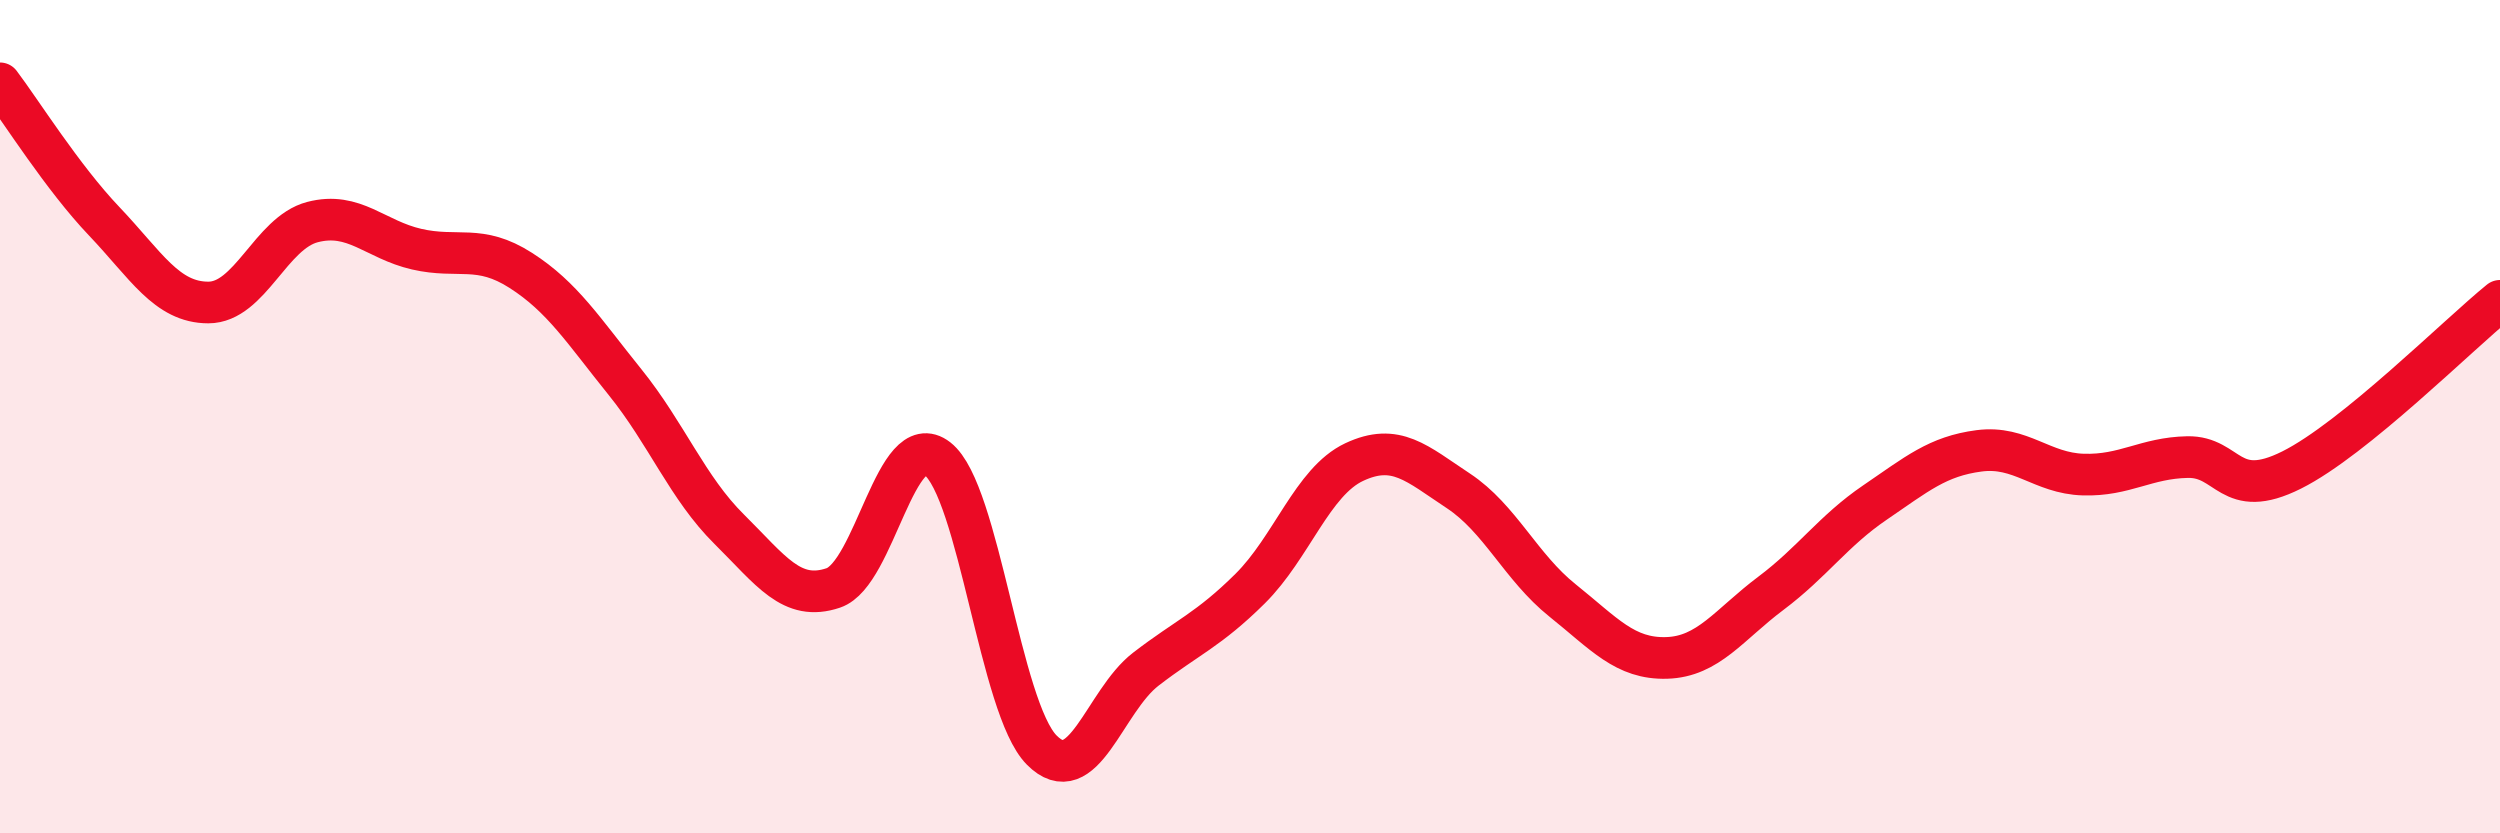
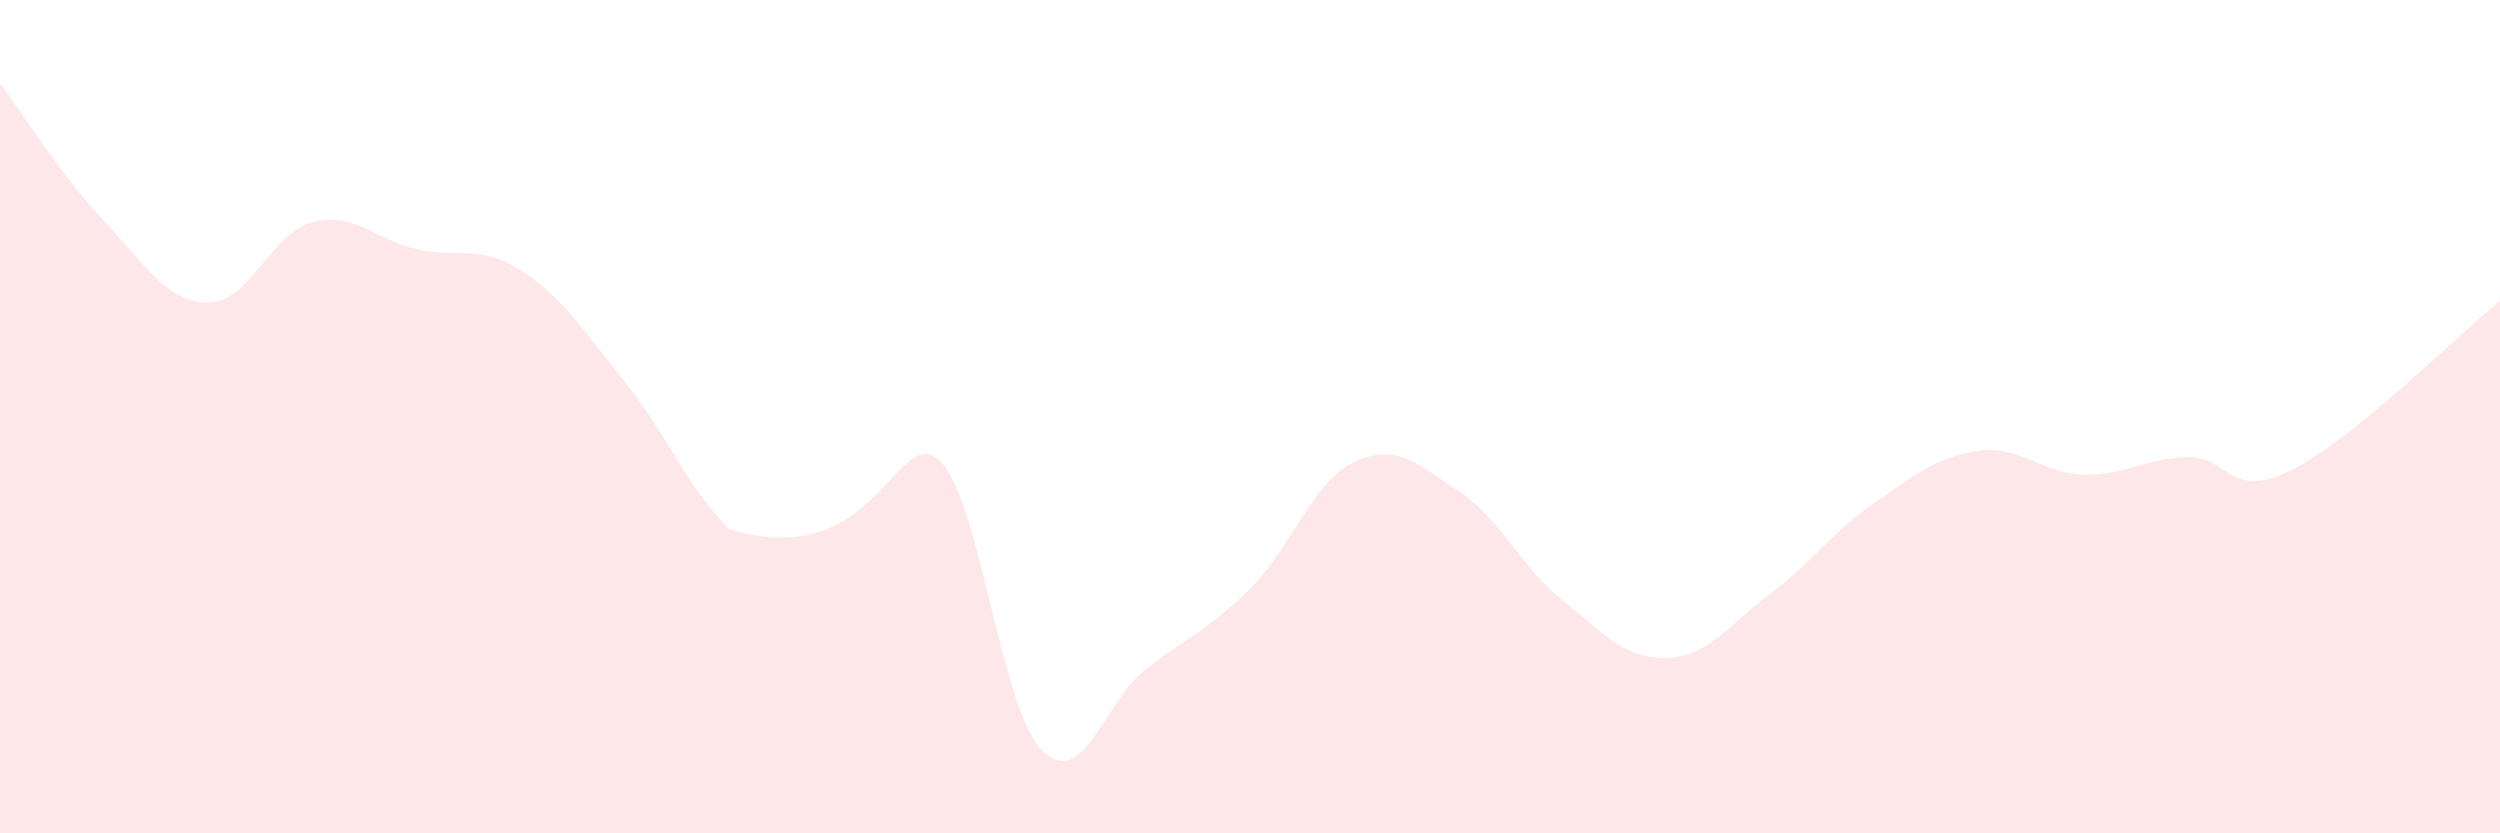
<svg xmlns="http://www.w3.org/2000/svg" width="60" height="20" viewBox="0 0 60 20">
-   <path d="M 0,2 C 0.5,2.66 1.5,4.26 2.5,5.31 C 3.5,6.36 4,7.26 5,7.26 C 6,7.26 6.5,5.59 7.5,5.33 C 8.5,5.07 9,5.75 10,5.98 C 11,6.21 11.5,5.85 12.5,6.49 C 13.5,7.13 14,7.93 15,9.17 C 16,10.41 16.5,11.71 17.5,12.7 C 18.5,13.69 19,14.45 20,14.11 C 21,13.77 21.5,10.23 22.5,11.01 C 23.5,11.79 24,16.99 25,18 C 26,19.01 26.5,16.83 27.5,16.06 C 28.5,15.29 29,15.12 30,14.13 C 31,13.14 31.5,11.56 32.5,11.09 C 33.5,10.62 34,11.12 35,11.78 C 36,12.44 36.5,13.61 37.5,14.41 C 38.5,15.21 39,15.82 40,15.79 C 41,15.76 41.5,14.99 42.5,14.24 C 43.5,13.49 44,12.74 45,12.06 C 46,11.38 46.5,10.95 47.5,10.82 C 48.5,10.69 49,11.36 50,11.39 C 51,11.42 51.5,10.99 52.5,10.97 C 53.5,10.95 53.5,12.03 55,11.28 C 56.5,10.53 59,8.03 60,7.22L60 20L0 20Z" fill="#EB0A25" opacity="0.1" stroke-linecap="round" stroke-linejoin="round" />
-   <path d="M 0,2 C 0.5,2.66 1.5,4.26 2.5,5.31 C 3.5,6.36 4,7.26 5,7.26 C 6,7.26 6.5,5.59 7.5,5.33 C 8.5,5.07 9,5.75 10,5.98 C 11,6.21 11.5,5.85 12.5,6.49 C 13.5,7.13 14,7.93 15,9.17 C 16,10.41 16.5,11.71 17.5,12.7 C 18.5,13.69 19,14.45 20,14.11 C 21,13.77 21.5,10.23 22.5,11.01 C 23.5,11.79 24,16.99 25,18 C 26,19.01 26.5,16.83 27.5,16.06 C 28.5,15.29 29,15.12 30,14.13 C 31,13.14 31.5,11.56 32.5,11.09 C 33.5,10.62 34,11.12 35,11.78 C 36,12.44 36.5,13.61 37.5,14.41 C 38.5,15.21 39,15.82 40,15.79 C 41,15.76 41.5,14.99 42.5,14.24 C 43.5,13.49 44,12.74 45,12.06 C 46,11.38 46.5,10.95 47.5,10.82 C 48.5,10.69 49,11.36 50,11.39 C 51,11.42 51.5,10.99 52.5,10.97 C 53.5,10.95 53.5,12.03 55,11.28 C 56.5,10.53 59,8.03 60,7.22" stroke="#EB0A25" stroke-width="1" fill="none" stroke-linecap="round" stroke-linejoin="round" />
+   <path d="M 0,2 C 0.5,2.66 1.5,4.26 2.5,5.31 C 3.5,6.36 4,7.26 5,7.26 C 6,7.26 6.5,5.59 7.5,5.33 C 8.5,5.07 9,5.75 10,5.98 C 11,6.21 11.5,5.85 12.5,6.49 C 13.5,7.13 14,7.93 15,9.17 C 16,10.41 16.5,11.71 17.5,12.7 C 21,13.77 21.5,10.23 22.5,11.01 C 23.5,11.79 24,16.99 25,18 C 26,19.01 26.5,16.83 27.5,16.06 C 28.5,15.29 29,15.12 30,14.13 C 31,13.14 31.5,11.56 32.5,11.09 C 33.5,10.62 34,11.12 35,11.78 C 36,12.44 36.5,13.61 37.5,14.41 C 38.5,15.21 39,15.82 40,15.79 C 41,15.76 41.5,14.99 42.5,14.24 C 43.5,13.49 44,12.74 45,12.06 C 46,11.38 46.5,10.95 47.5,10.82 C 48.5,10.69 49,11.36 50,11.39 C 51,11.42 51.5,10.99 52.5,10.97 C 53.5,10.95 53.5,12.03 55,11.28 C 56.5,10.53 59,8.03 60,7.22L60 20L0 20Z" fill="#EB0A25" opacity="0.1" stroke-linecap="round" stroke-linejoin="round" />
</svg>